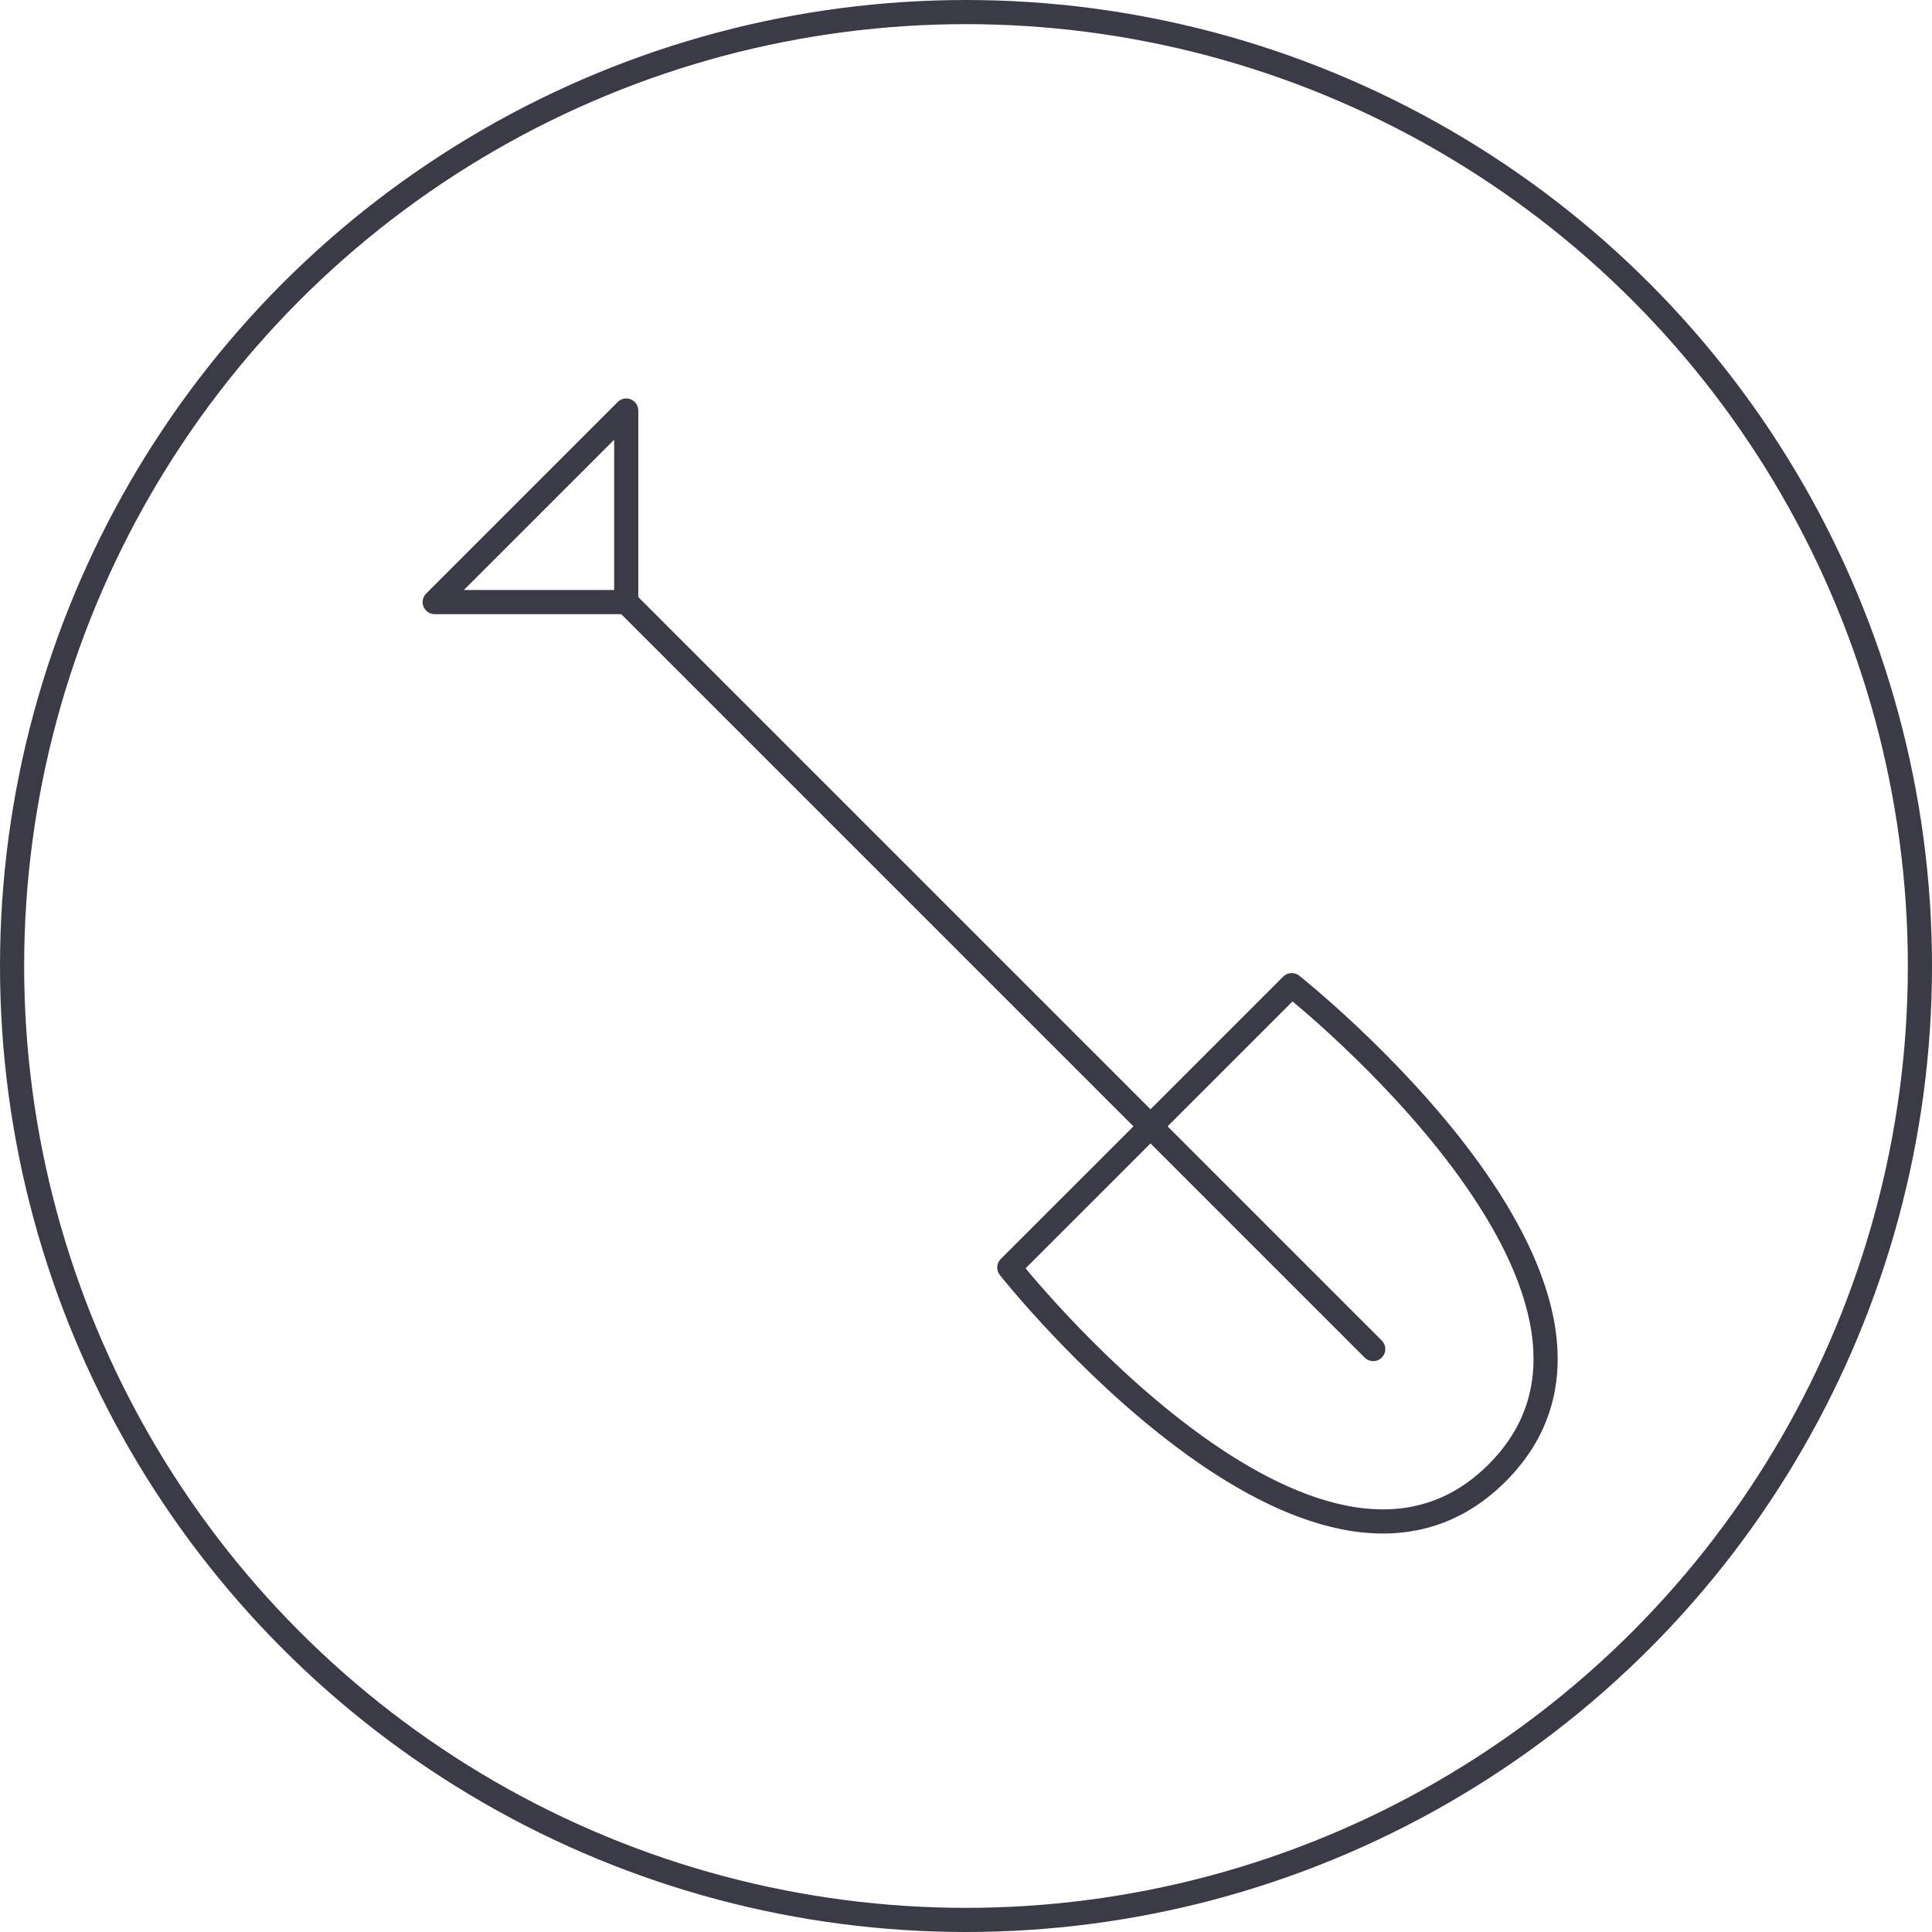
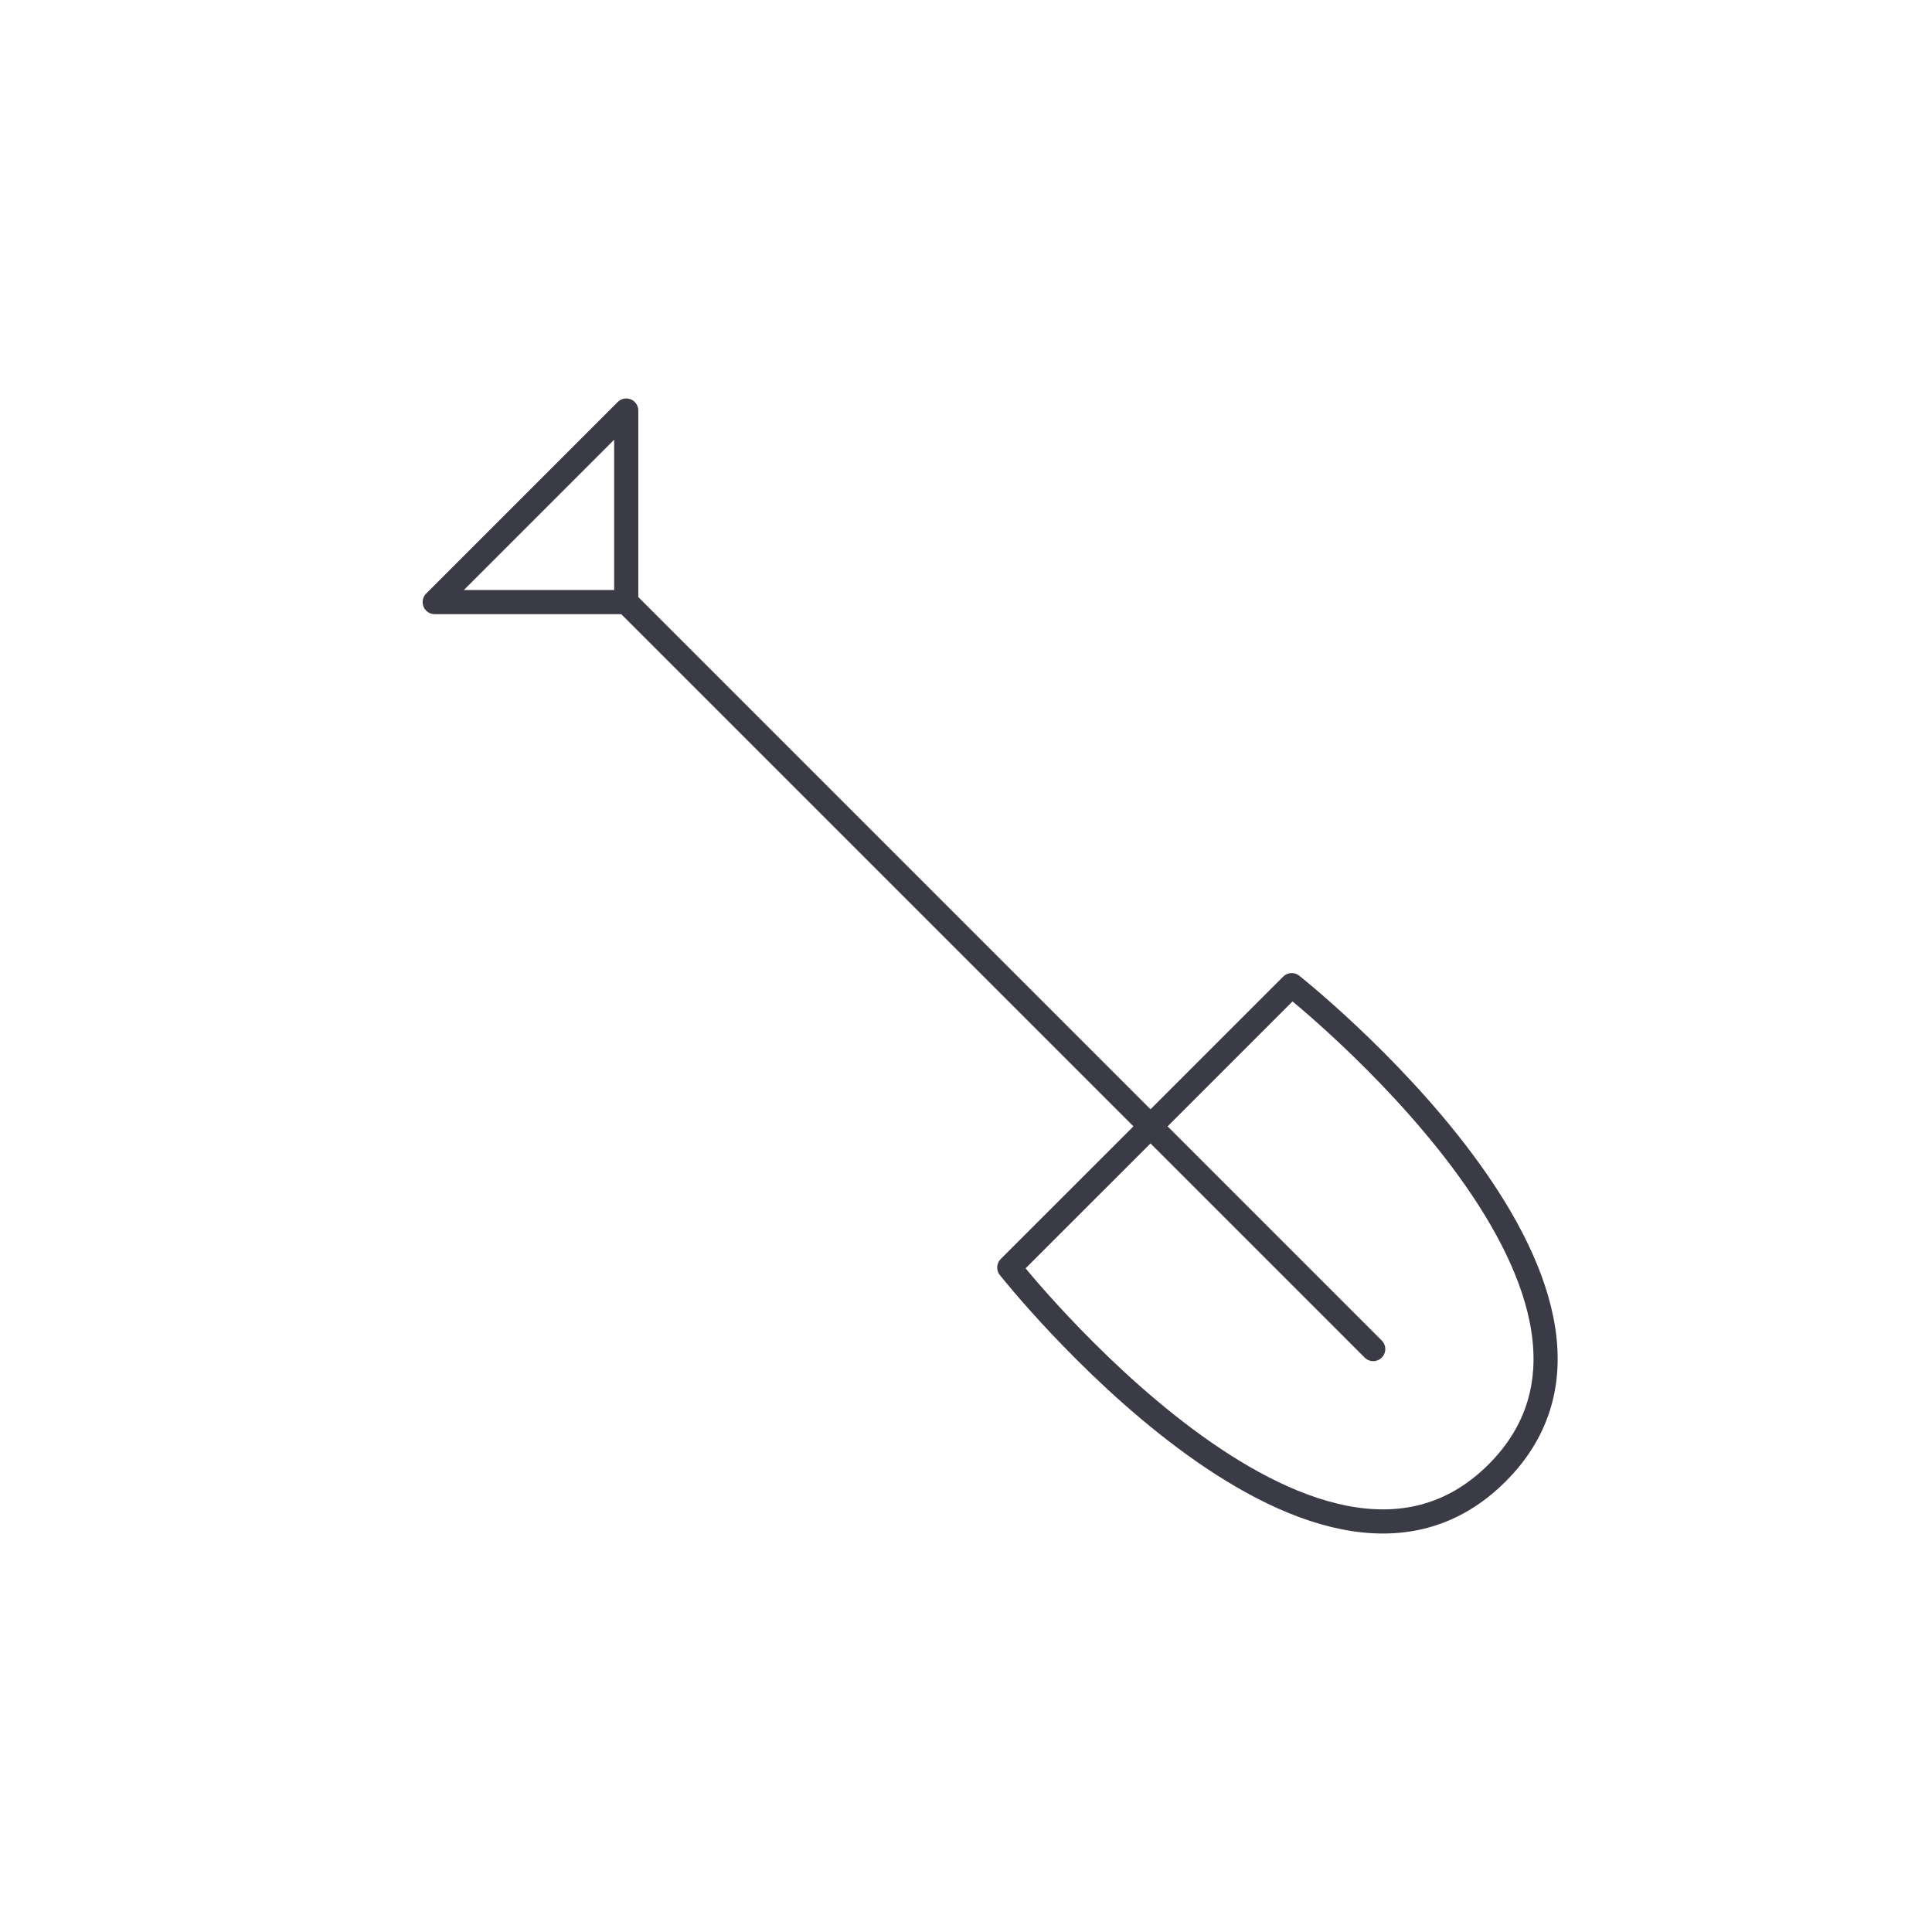
<svg xmlns="http://www.w3.org/2000/svg" width="80px" height="80px" viewBox="0 0 80 80" version="1.1">
  <title>Icons / Illustrative / gardenandforest</title>
  <desc>Created with Sketch.</desc>
  <g id="Icons-/-Illustrative-/-gardenandforest" stroke="none" stroke-width="1" fill="none" fill-rule="evenodd">
    <g id="gardenandforest" stroke="#3B3B47">
      <g id="Icons-/-Illustrative-/-Illustrative-/-Oval">
-         <circle id="Oval" cx="40" cy="40" r="39.5" />
-       </g>
+         </g>
      <g id="Stroke-480-+-Stroke-481-+-Stroke-482" transform="translate(18, 17)" stroke-linecap="round" stroke-linejoin="round">
        <path d="M23.793,35.486 C23.793,35.486 36.464,51.516 43.993,43.99 C51.51,36.472 35.488,23.793 35.488,23.793 L23.793,35.486 L23.793,35.486 Z" id="Stroke-480" />
        <line x1="38.862" y1="38.862" x2="8.018" y2="8.018" id="Stroke-481" />
        <polygon id="Stroke-482" points="7.931 0 7.931 7.931 0 7.931" />
      </g>
    </g>
  </g>
</svg>